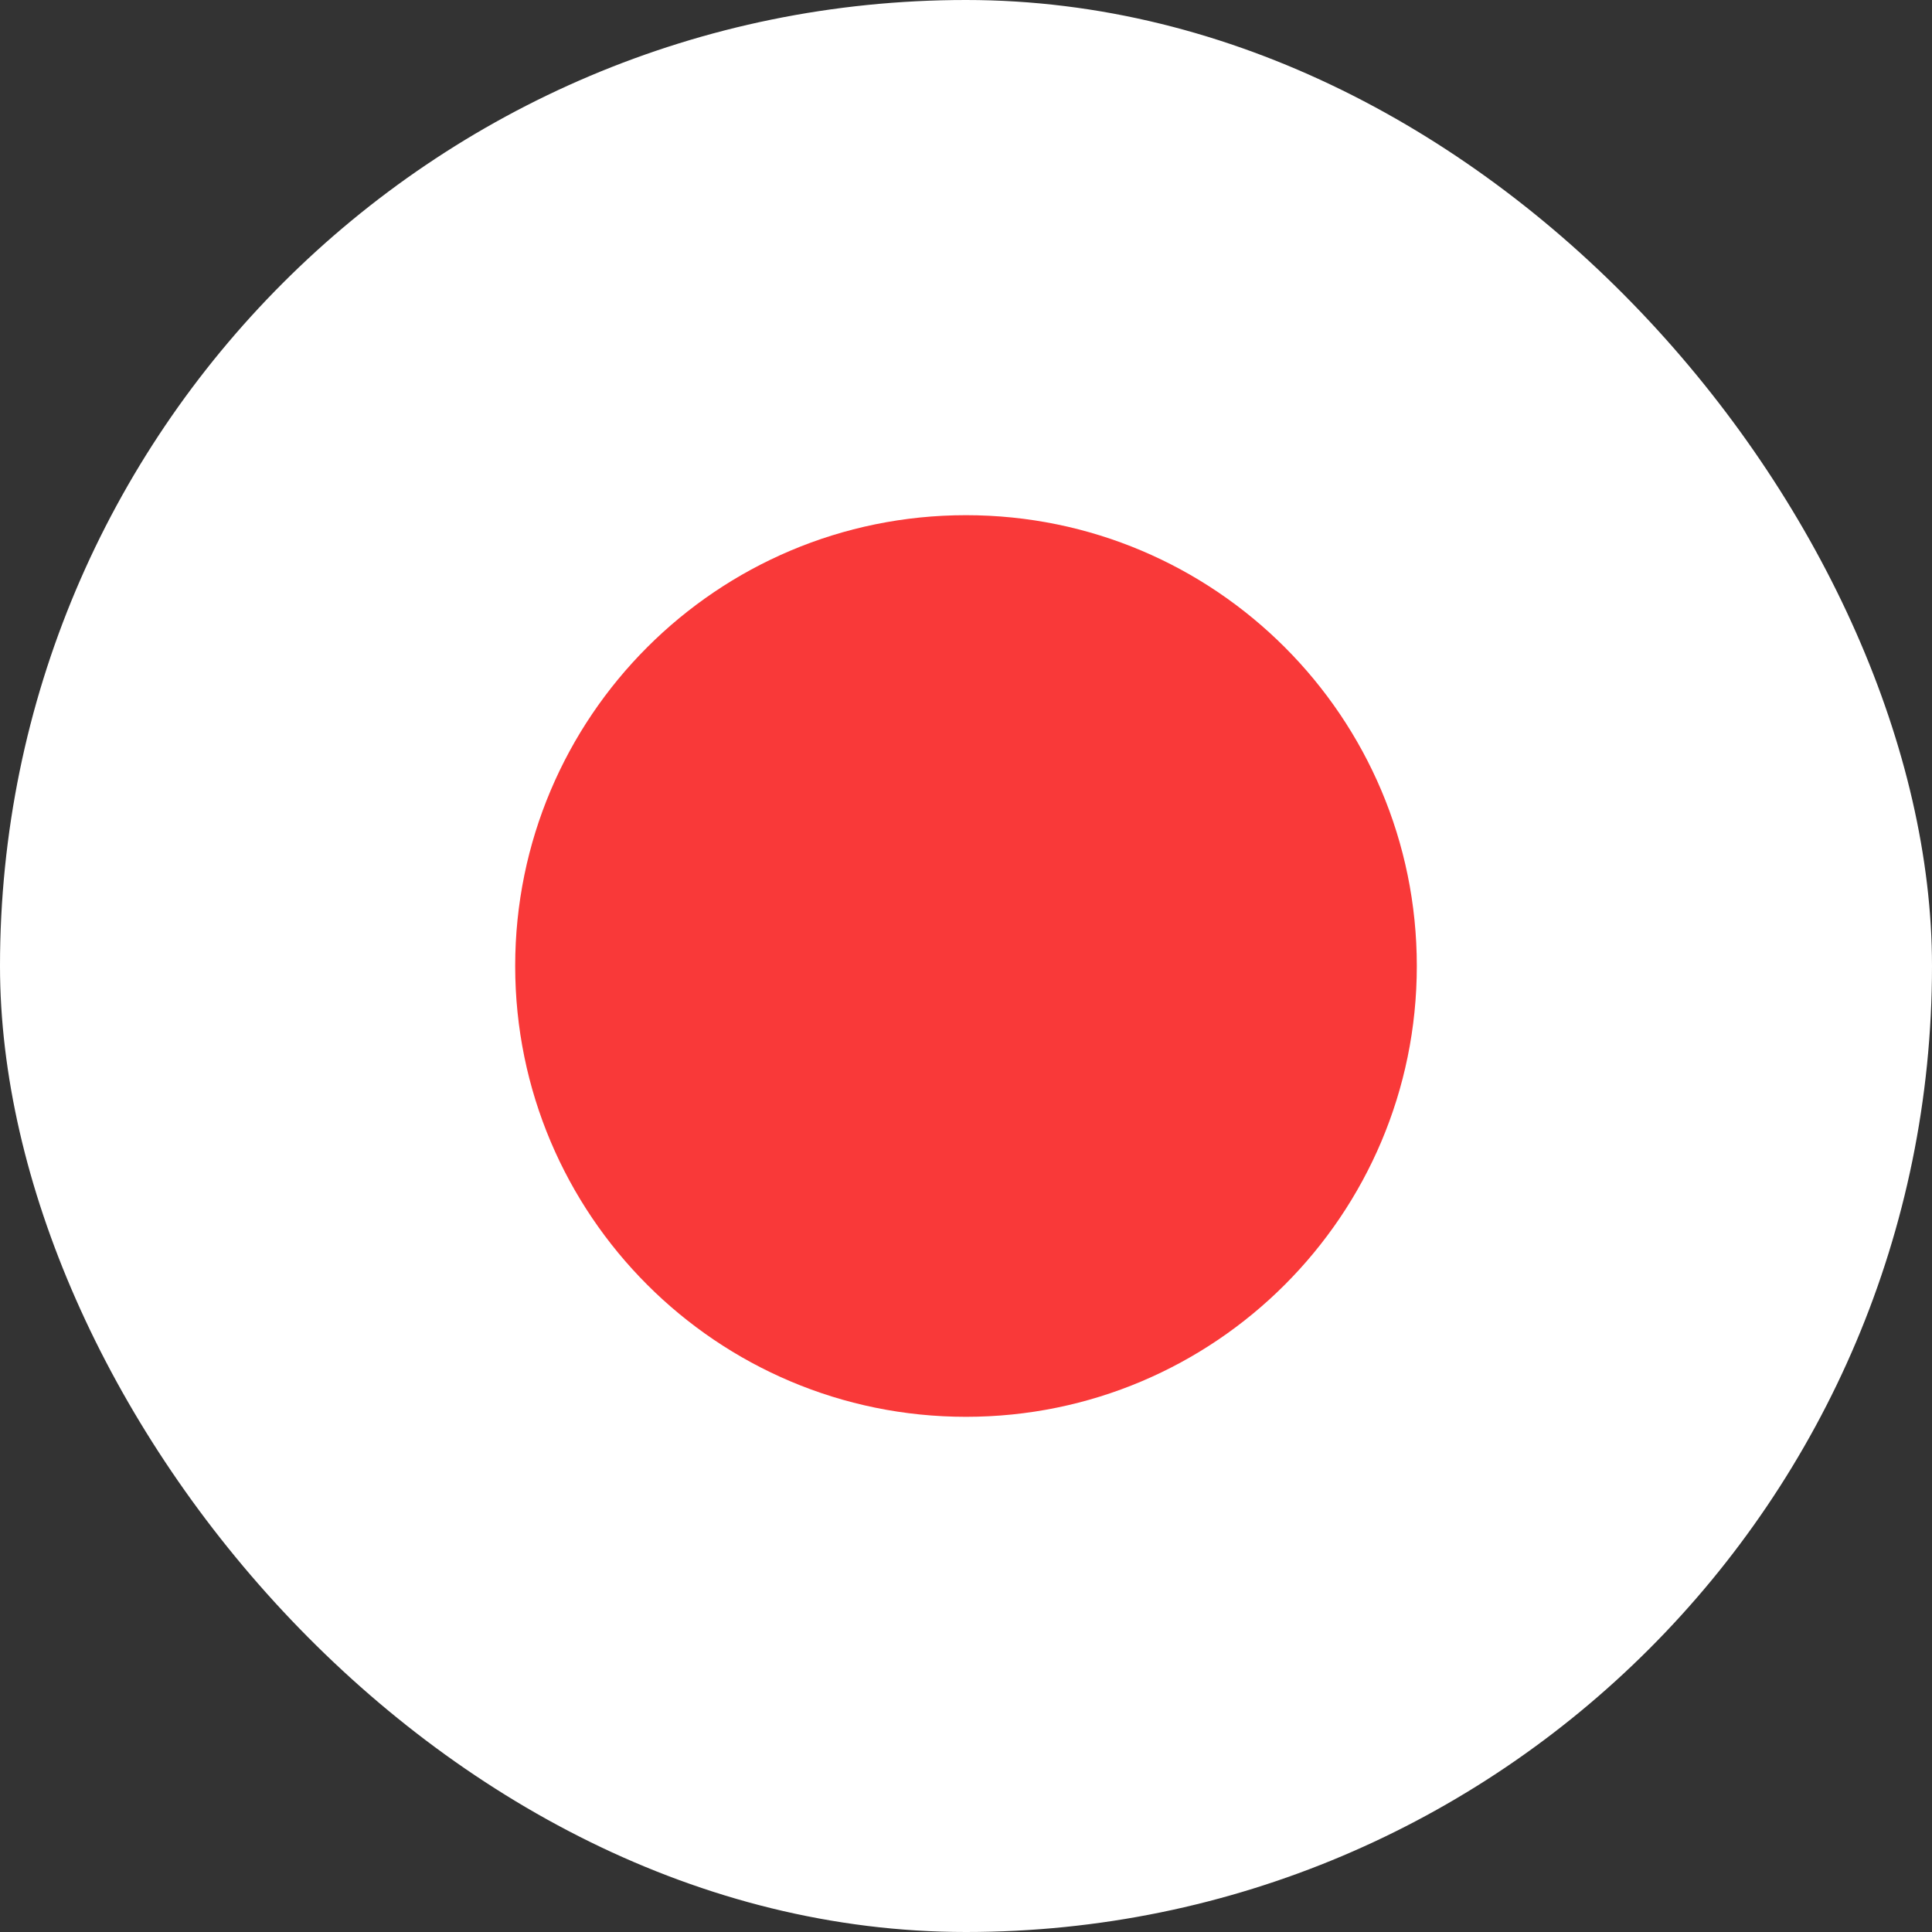
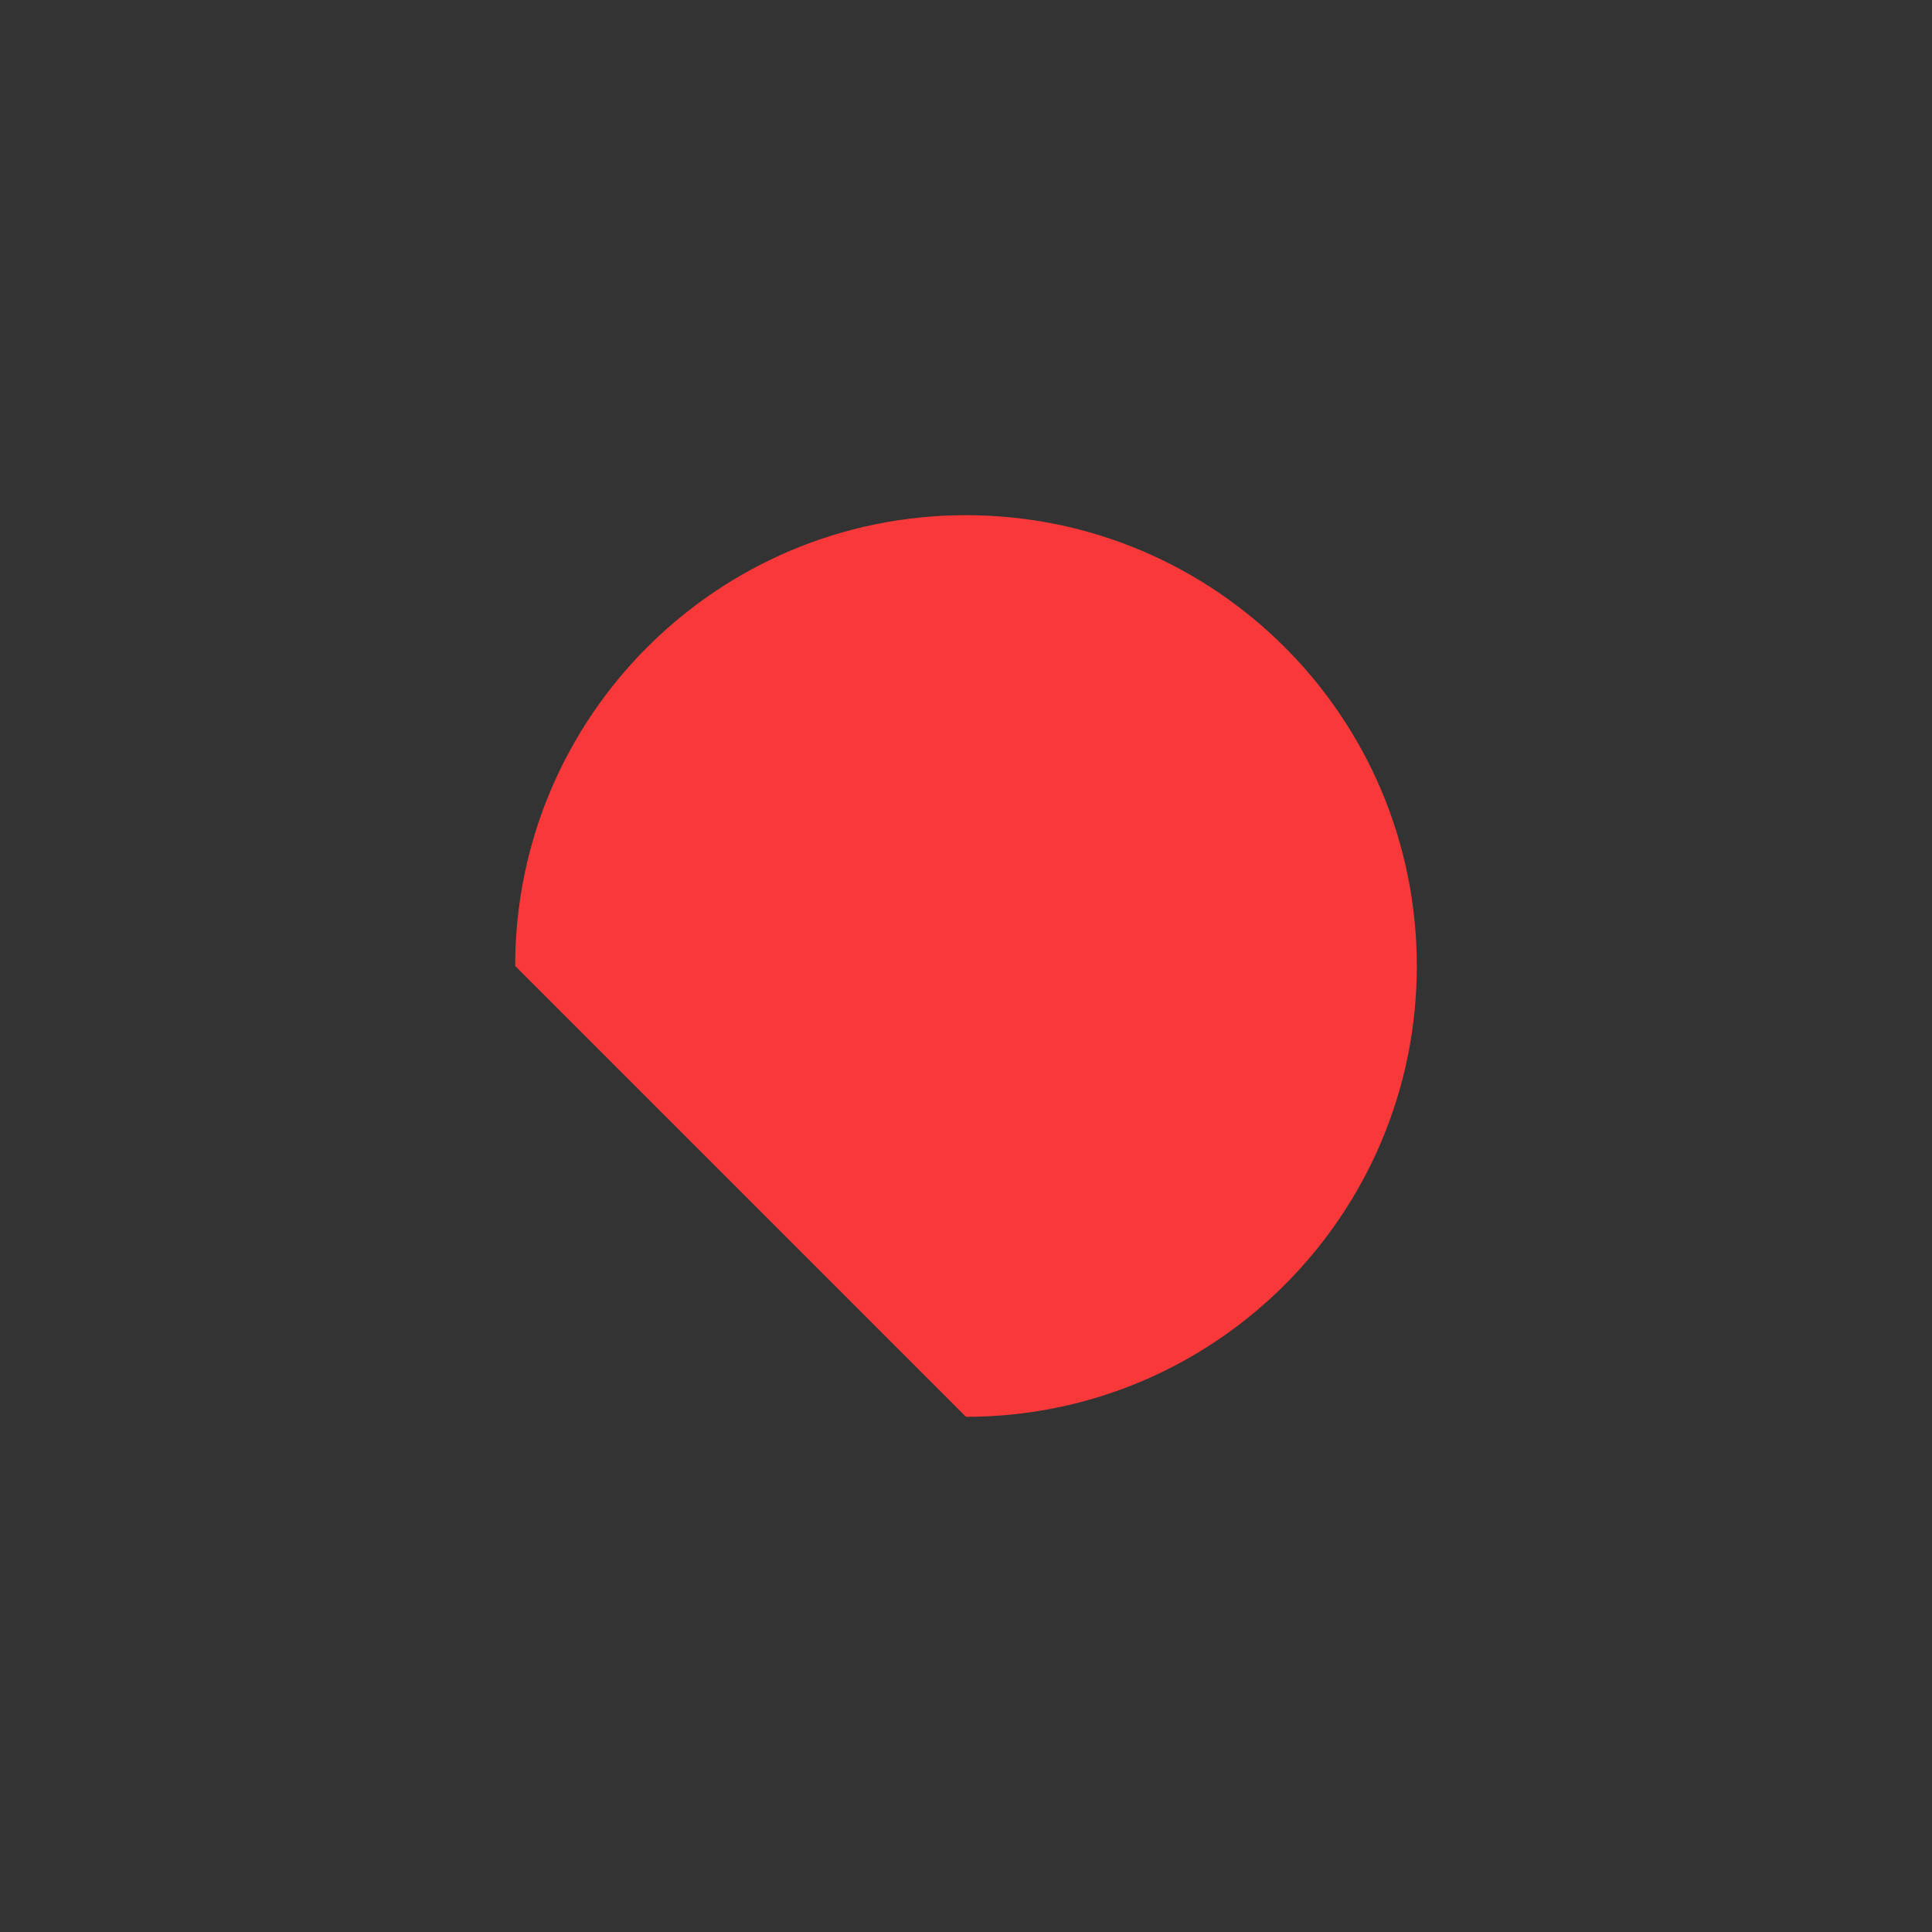
<svg xmlns="http://www.w3.org/2000/svg" width="44" height="44" viewBox="0 0 44 44" fill="none">
  <rect x="0" y="0" width="44" height="44" fill="#333333" stroke="none" />
  <g id="Flags">
-     <rect width="44" height="44" rx="22" fill="white" />
-     <path id="Vector" d="M22 32.267C27.67 32.267 32.267 27.67 32.267 22C32.267 16.33 27.67 11.733 22 11.733C16.33 11.733 11.733 16.33 11.733 22C11.733 27.67 16.33 32.267 22 32.267Z" fill="#F93939" />
+     <path id="Vector" d="M22 32.267C27.67 32.267 32.267 27.67 32.267 22C32.267 16.33 27.67 11.733 22 11.733C16.33 11.733 11.733 16.33 11.733 22Z" fill="#F93939" />
  </g>
</svg>